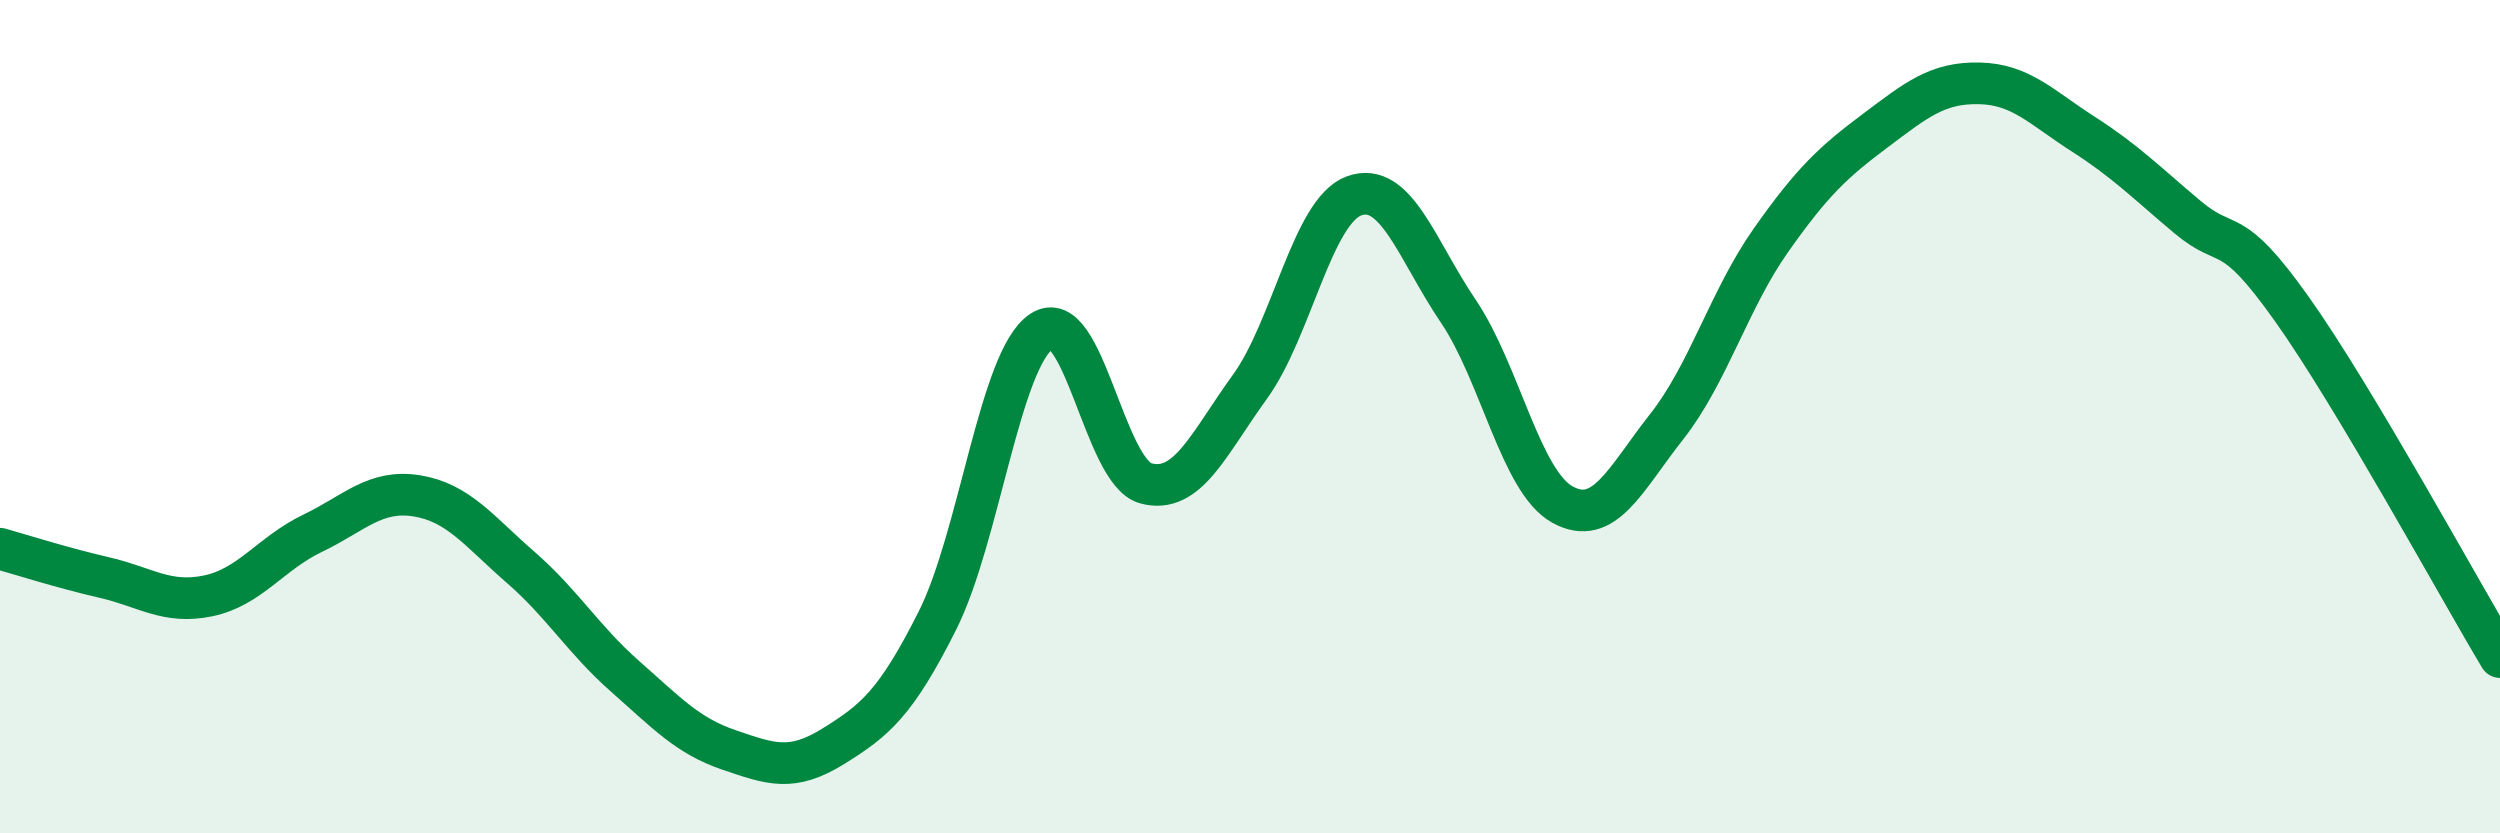
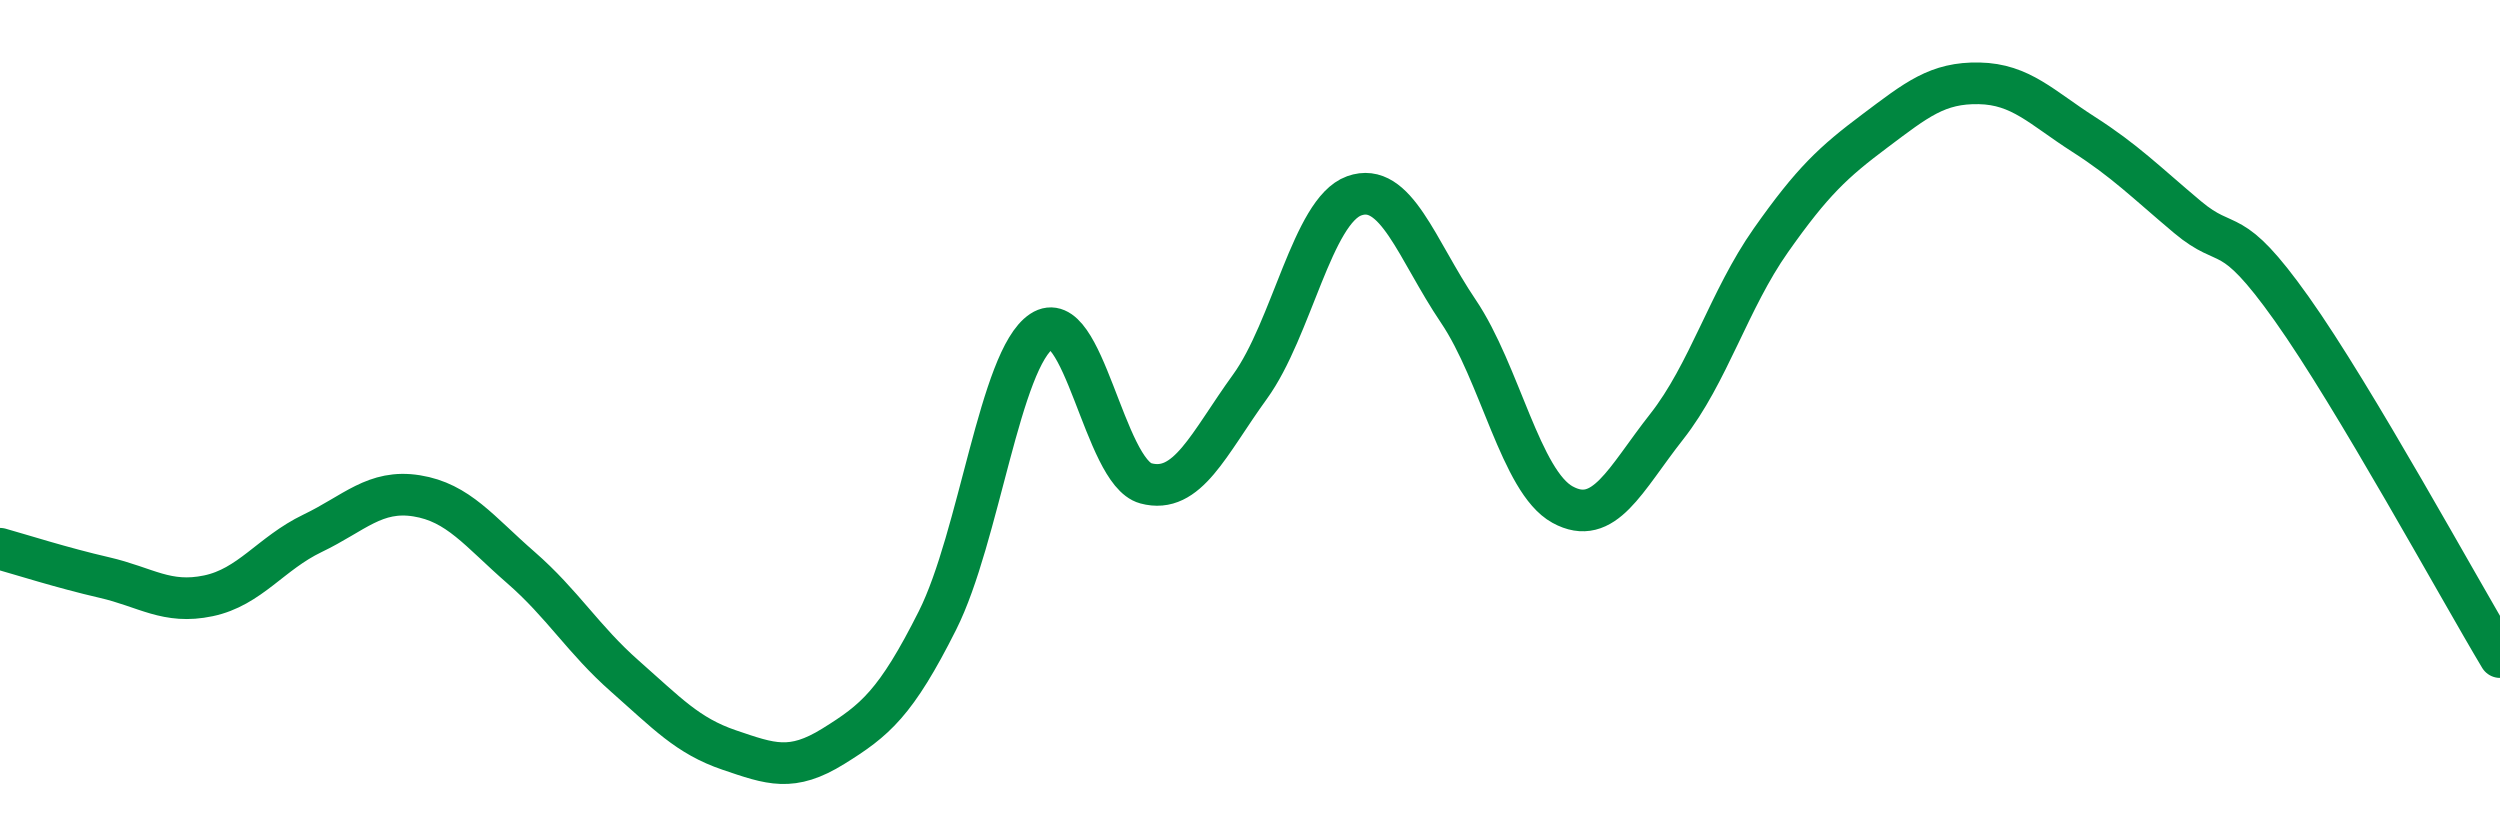
<svg xmlns="http://www.w3.org/2000/svg" width="60" height="20" viewBox="0 0 60 20">
-   <path d="M 0,13.17 C 0.5,13.31 1.5,13.63 2.5,13.86 C 3.5,14.09 4,14.51 5,14.3 C 6,14.09 6.5,13.28 7.5,12.8 C 8.5,12.32 9,11.74 10,11.9 C 11,12.06 11.5,12.75 12.5,13.62 C 13.5,14.49 14,15.35 15,16.23 C 16,17.11 16.5,17.66 17.5,18 C 18.5,18.34 19,18.53 20,17.91 C 21,17.29 21.5,16.88 22.5,14.89 C 23.5,12.9 24,8.61 25,7.95 C 26,7.29 26.5,11.33 27.5,11.6 C 28.5,11.87 29,10.66 30,9.28 C 31,7.9 31.5,5.06 32.5,4.7 C 33.5,4.34 34,5.99 35,7.47 C 36,8.95 36.5,11.56 37.5,12.11 C 38.5,12.66 39,11.51 40,10.24 C 41,8.97 41.5,7.19 42.5,5.77 C 43.5,4.35 44,3.89 45,3.14 C 46,2.39 46.5,1.98 47.5,2 C 48.5,2.02 49,2.58 50,3.22 C 51,3.86 51.5,4.37 52.5,5.21 C 53.5,6.05 53.5,5.3 55,7.41 C 56.5,9.52 59,14.1 60,15.77L60 20L0 20Z" fill="#008740" opacity="0.1" stroke-linecap="round" stroke-linejoin="round" />
  <path d="M 0,13.17 C 0.5,13.31 1.5,13.63 2.5,13.86 C 3.5,14.09 4,14.51 5,14.3 C 6,14.09 6.5,13.28 7.5,12.8 C 8.5,12.32 9,11.74 10,11.9 C 11,12.06 11.5,12.75 12.5,13.62 C 13.5,14.49 14,15.35 15,16.23 C 16,17.11 16.5,17.66 17.5,18 C 18.5,18.34 19,18.53 20,17.91 C 21,17.29 21.5,16.88 22.5,14.89 C 23.5,12.9 24,8.61 25,7.95 C 26,7.29 26.5,11.33 27.5,11.6 C 28.5,11.87 29,10.66 30,9.28 C 31,7.9 31.5,5.06 32.5,4.7 C 33.5,4.34 34,5.99 35,7.47 C 36,8.95 36.5,11.56 37.5,12.11 C 38.5,12.66 39,11.51 40,10.24 C 41,8.97 41.5,7.19 42.5,5.77 C 43.5,4.35 44,3.89 45,3.14 C 46,2.39 46.5,1.98 47.5,2 C 48.5,2.02 49,2.58 50,3.22 C 51,3.86 51.5,4.37 52.5,5.21 C 53.5,6.05 53.5,5.3 55,7.41 C 56.5,9.52 59,14.1 60,15.77" stroke="#008740" stroke-width="1" fill="none" stroke-linecap="round" stroke-linejoin="round" />
</svg>